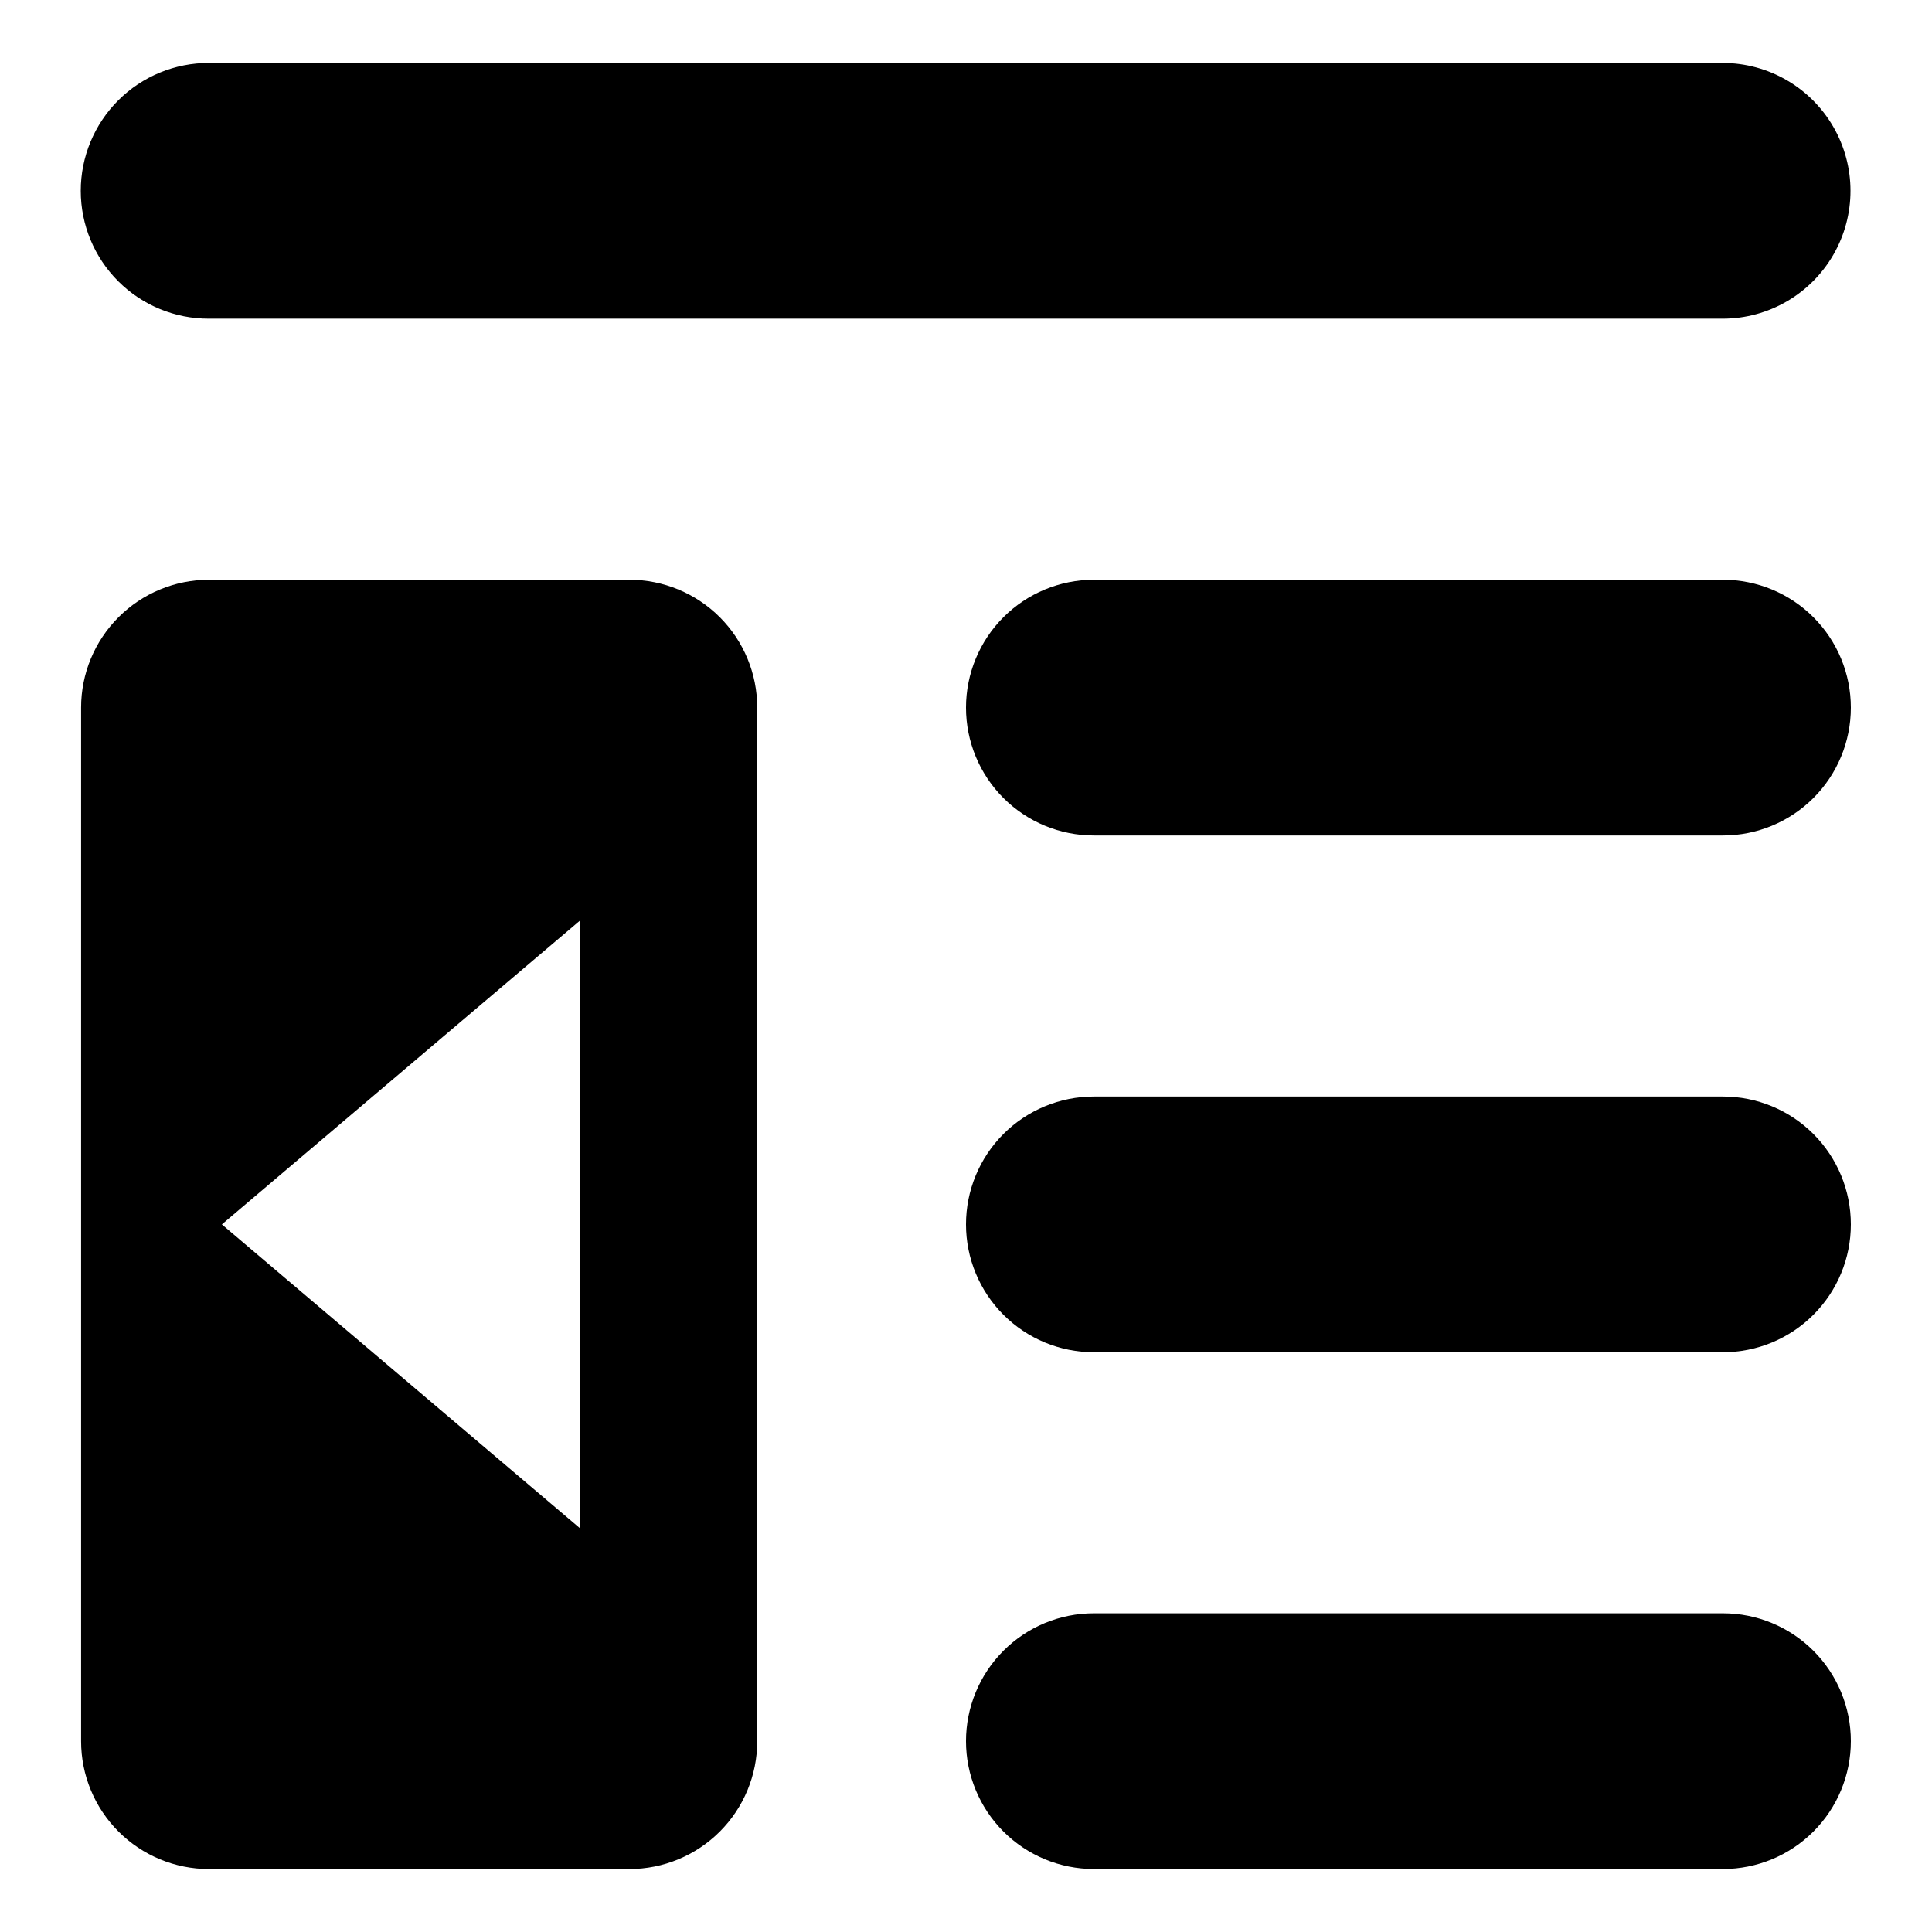
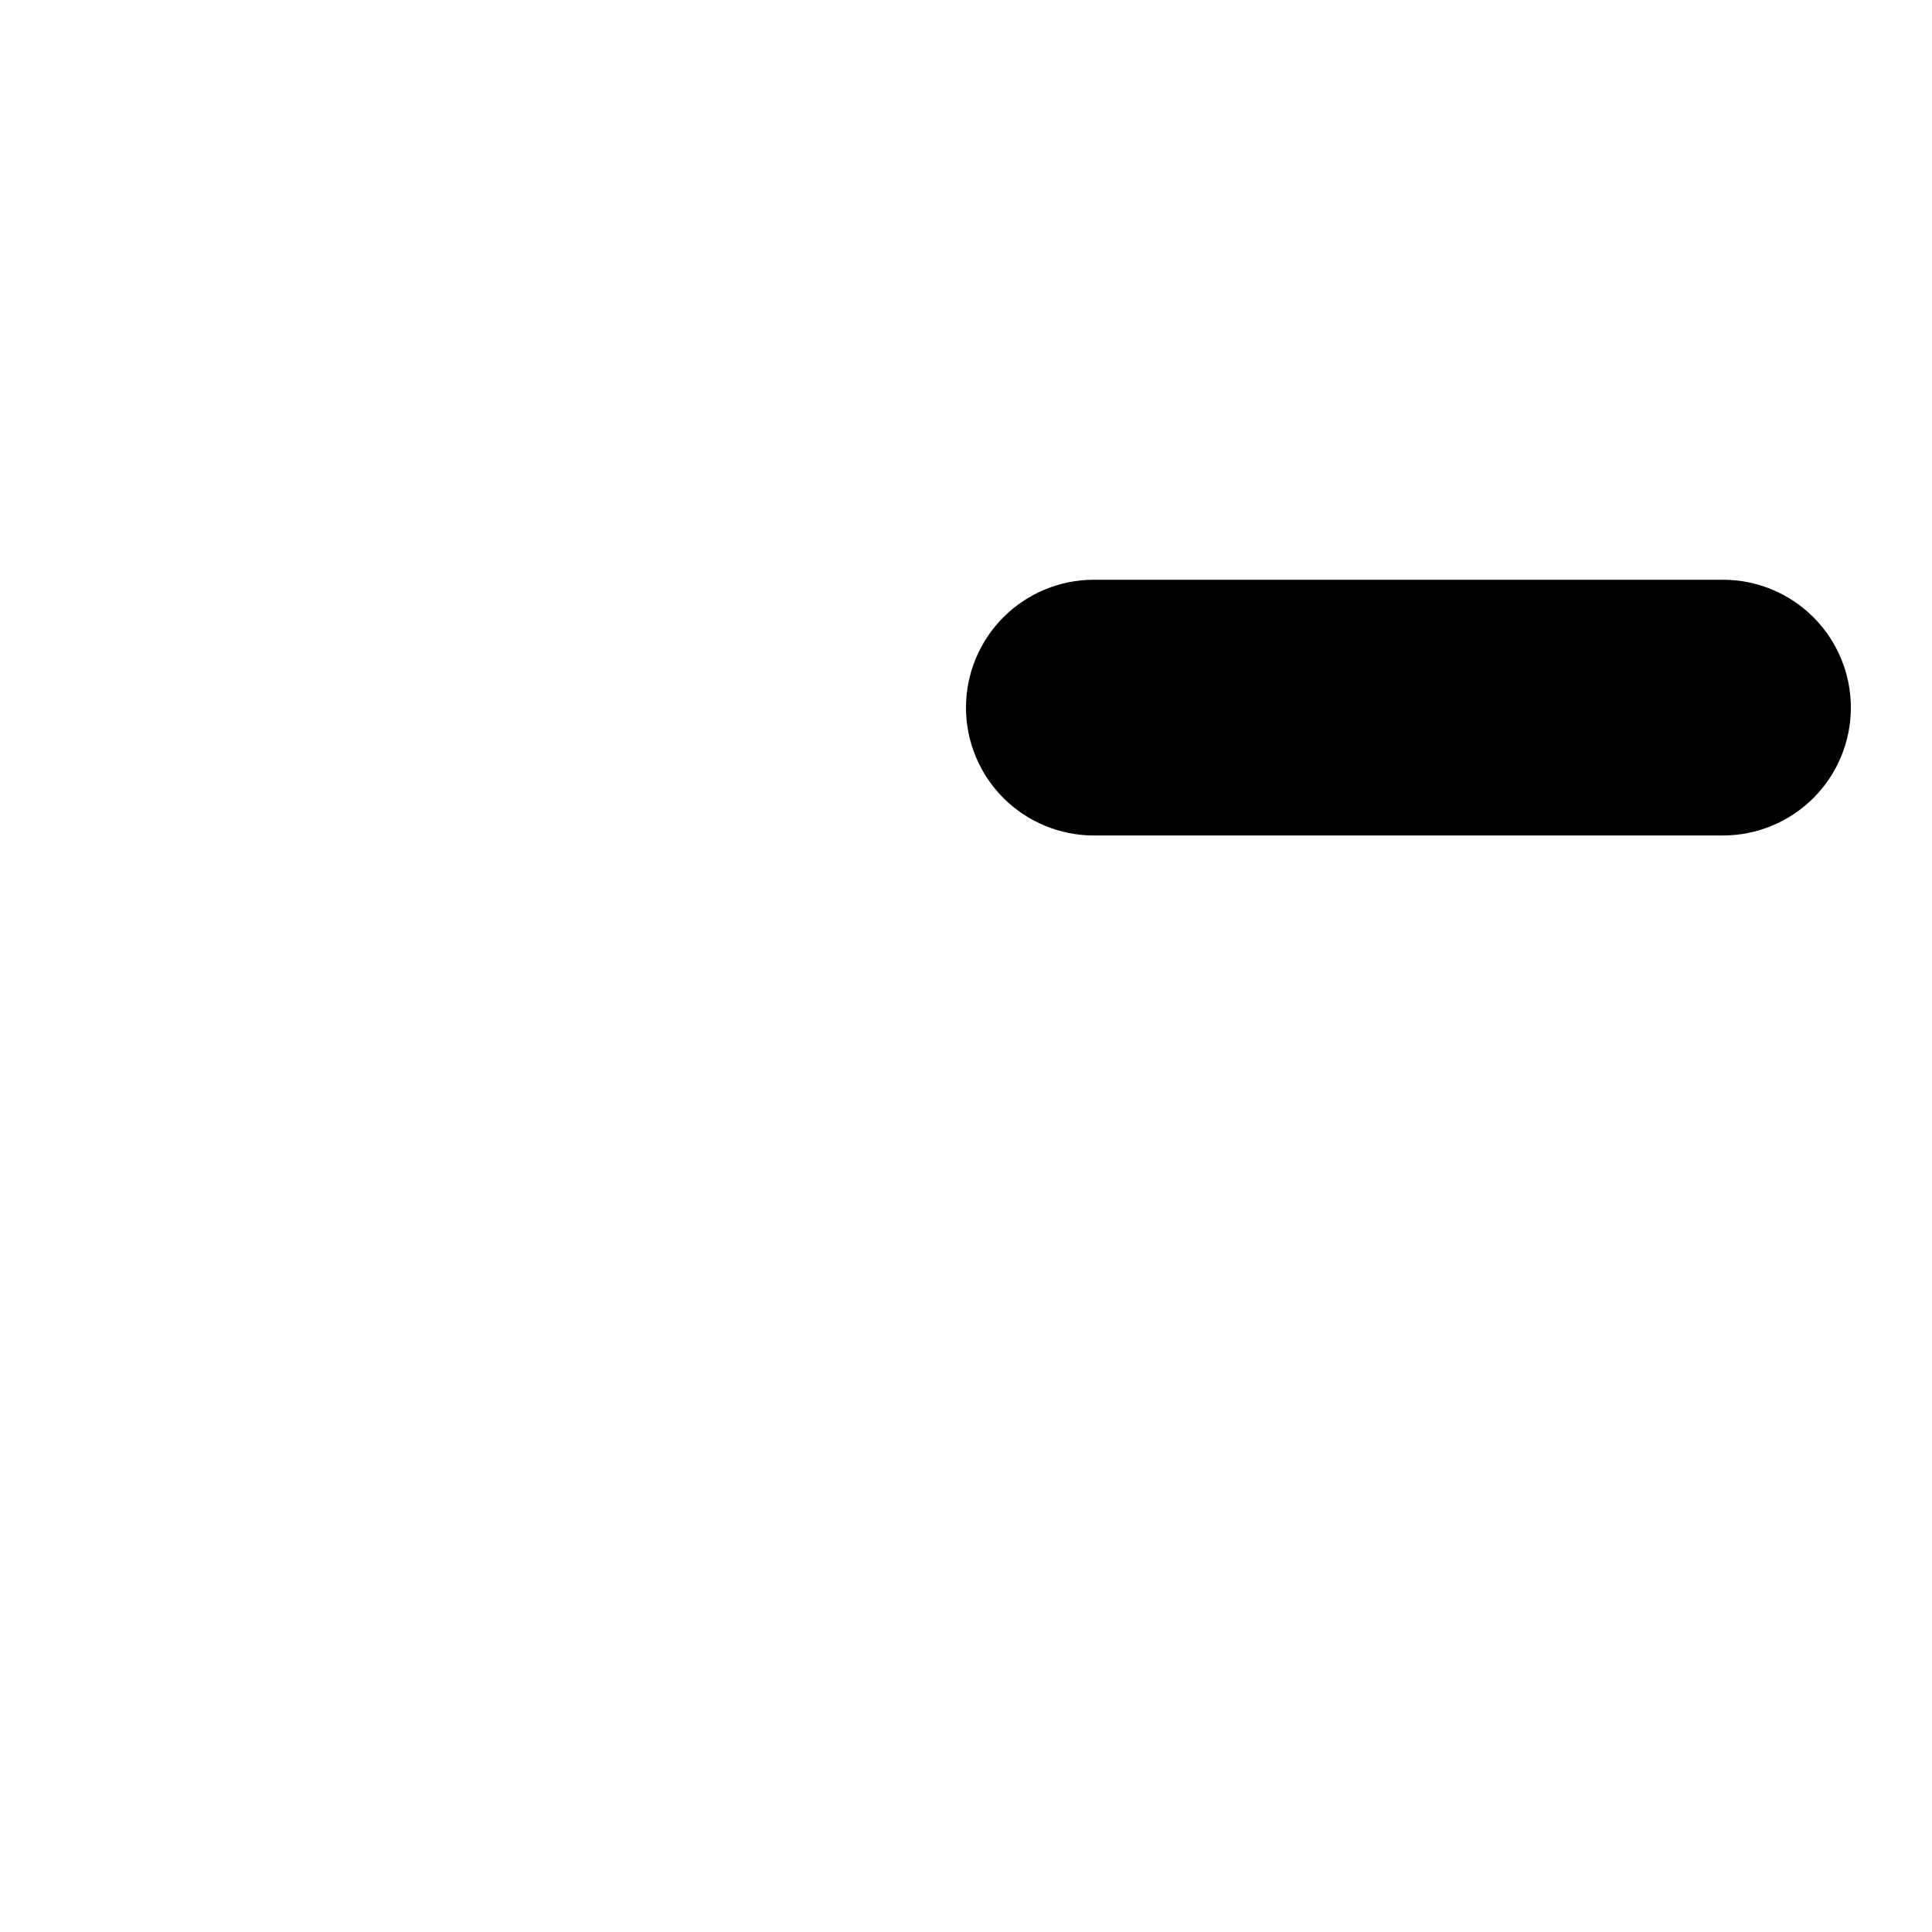
<svg xmlns="http://www.w3.org/2000/svg" fill="#000000" width="800px" height="800px" version="1.1" viewBox="144 144 512 512">
  <g>
-     <path d="m433.88 434.59h166.73c8.988 0 17.605 3.57 23.961 9.926 6.356 6.352 9.926 14.973 9.926 23.957v0.004c0 8.984-3.57 17.605-9.926 23.957-6.356 6.356-14.973 9.926-23.961 9.926h-166.73c-8.984 0-17.605-3.57-23.961-9.926-6.352-6.352-9.922-14.973-9.922-23.957v-0.004c0-8.984 3.57-17.605 9.922-23.957 6.356-6.356 14.977-9.926 23.961-9.926z" />
    <path d="m433.88 297.64h166.73c8.988 0 17.605 3.57 23.961 9.926s9.926 14.973 9.926 23.961c0 8.984-3.57 17.605-9.926 23.961-6.356 6.352-14.973 9.922-23.961 9.922h-166.73c-8.984 0-17.605-3.57-23.961-9.922-6.352-6.356-9.922-14.977-9.922-23.961v-0.004c0-8.984 3.57-17.605 9.922-23.957 6.356-6.356 14.977-9.926 23.961-9.926z" />
-     <path d="m600.61 571.54h-166.73c-8.984 0-17.605 3.57-23.961 9.926-6.352 6.352-9.922 14.973-9.922 23.957 0 8.988 3.57 17.605 9.922 23.961 6.356 6.356 14.977 9.926 23.961 9.926h166.73c8.988 0 17.605-3.57 23.961-9.926s9.926-14.973 9.926-23.961c0-8.984-3.57-17.605-9.926-23.957-6.356-6.356-14.973-9.926-23.961-9.926z" />
-     <path d="m199.38 228.45h401.23c12.086-0.031 23.234-6.5 29.266-16.969s6.031-23.359 0-33.828c-6.031-10.473-17.18-16.938-29.266-16.973h-401.23c-9.004-0.023-17.648 3.535-24.023 9.891-6.375 6.359-9.957 14.992-9.957 23.996 0 9.004 3.582 17.637 9.957 23.992 6.375 6.359 15.02 9.918 24.023 9.891z" />
-     <path d="m310.8 297.64h-111.43c-8.984 0-17.602 3.57-23.957 9.922-6.352 6.352-9.922 14.969-9.922 23.953v273.93c0 8.984 3.57 17.602 9.922 23.953 6.356 6.352 14.973 9.922 23.957 9.922h111.43c8.984 0 17.602-3.57 23.953-9.922 6.352-6.352 9.922-14.969 9.922-23.953v-273.93c0-8.984-3.57-17.602-9.922-23.953-6.352-6.352-14.969-9.922-23.953-9.922zm-13.148 251.32-94.855-80.48 94.855-80.48z" />
  </g>
</svg>